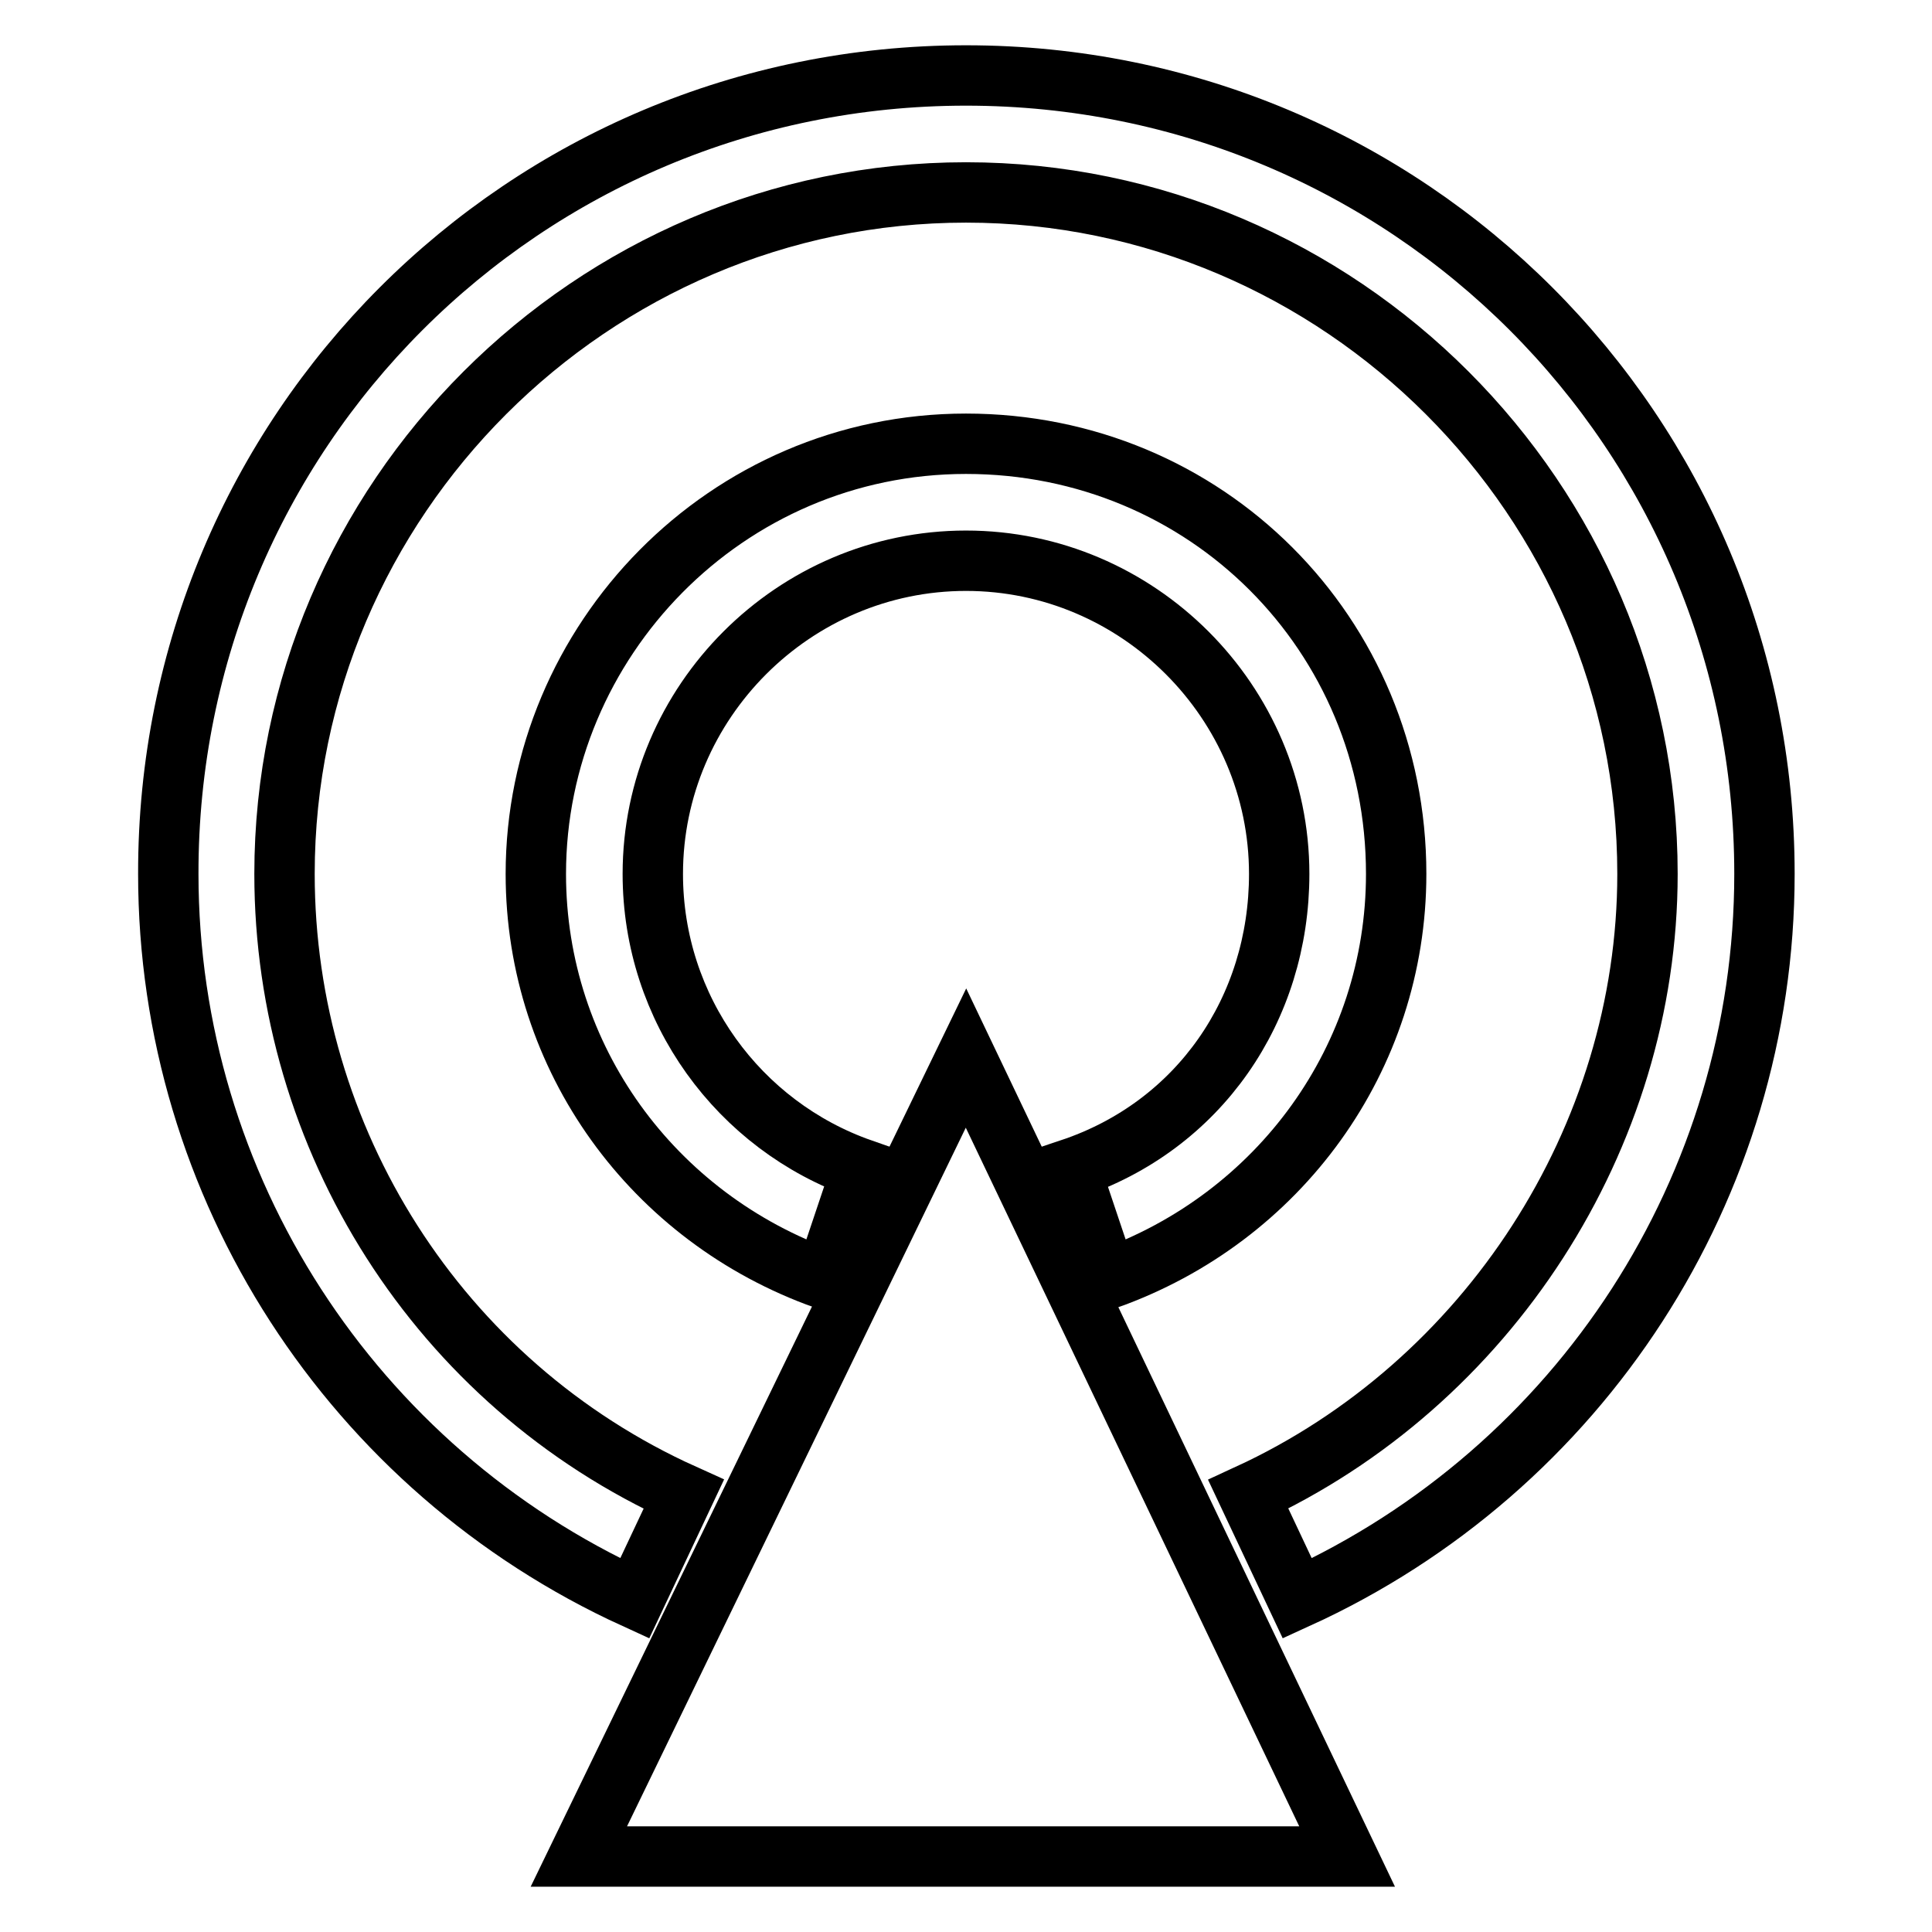
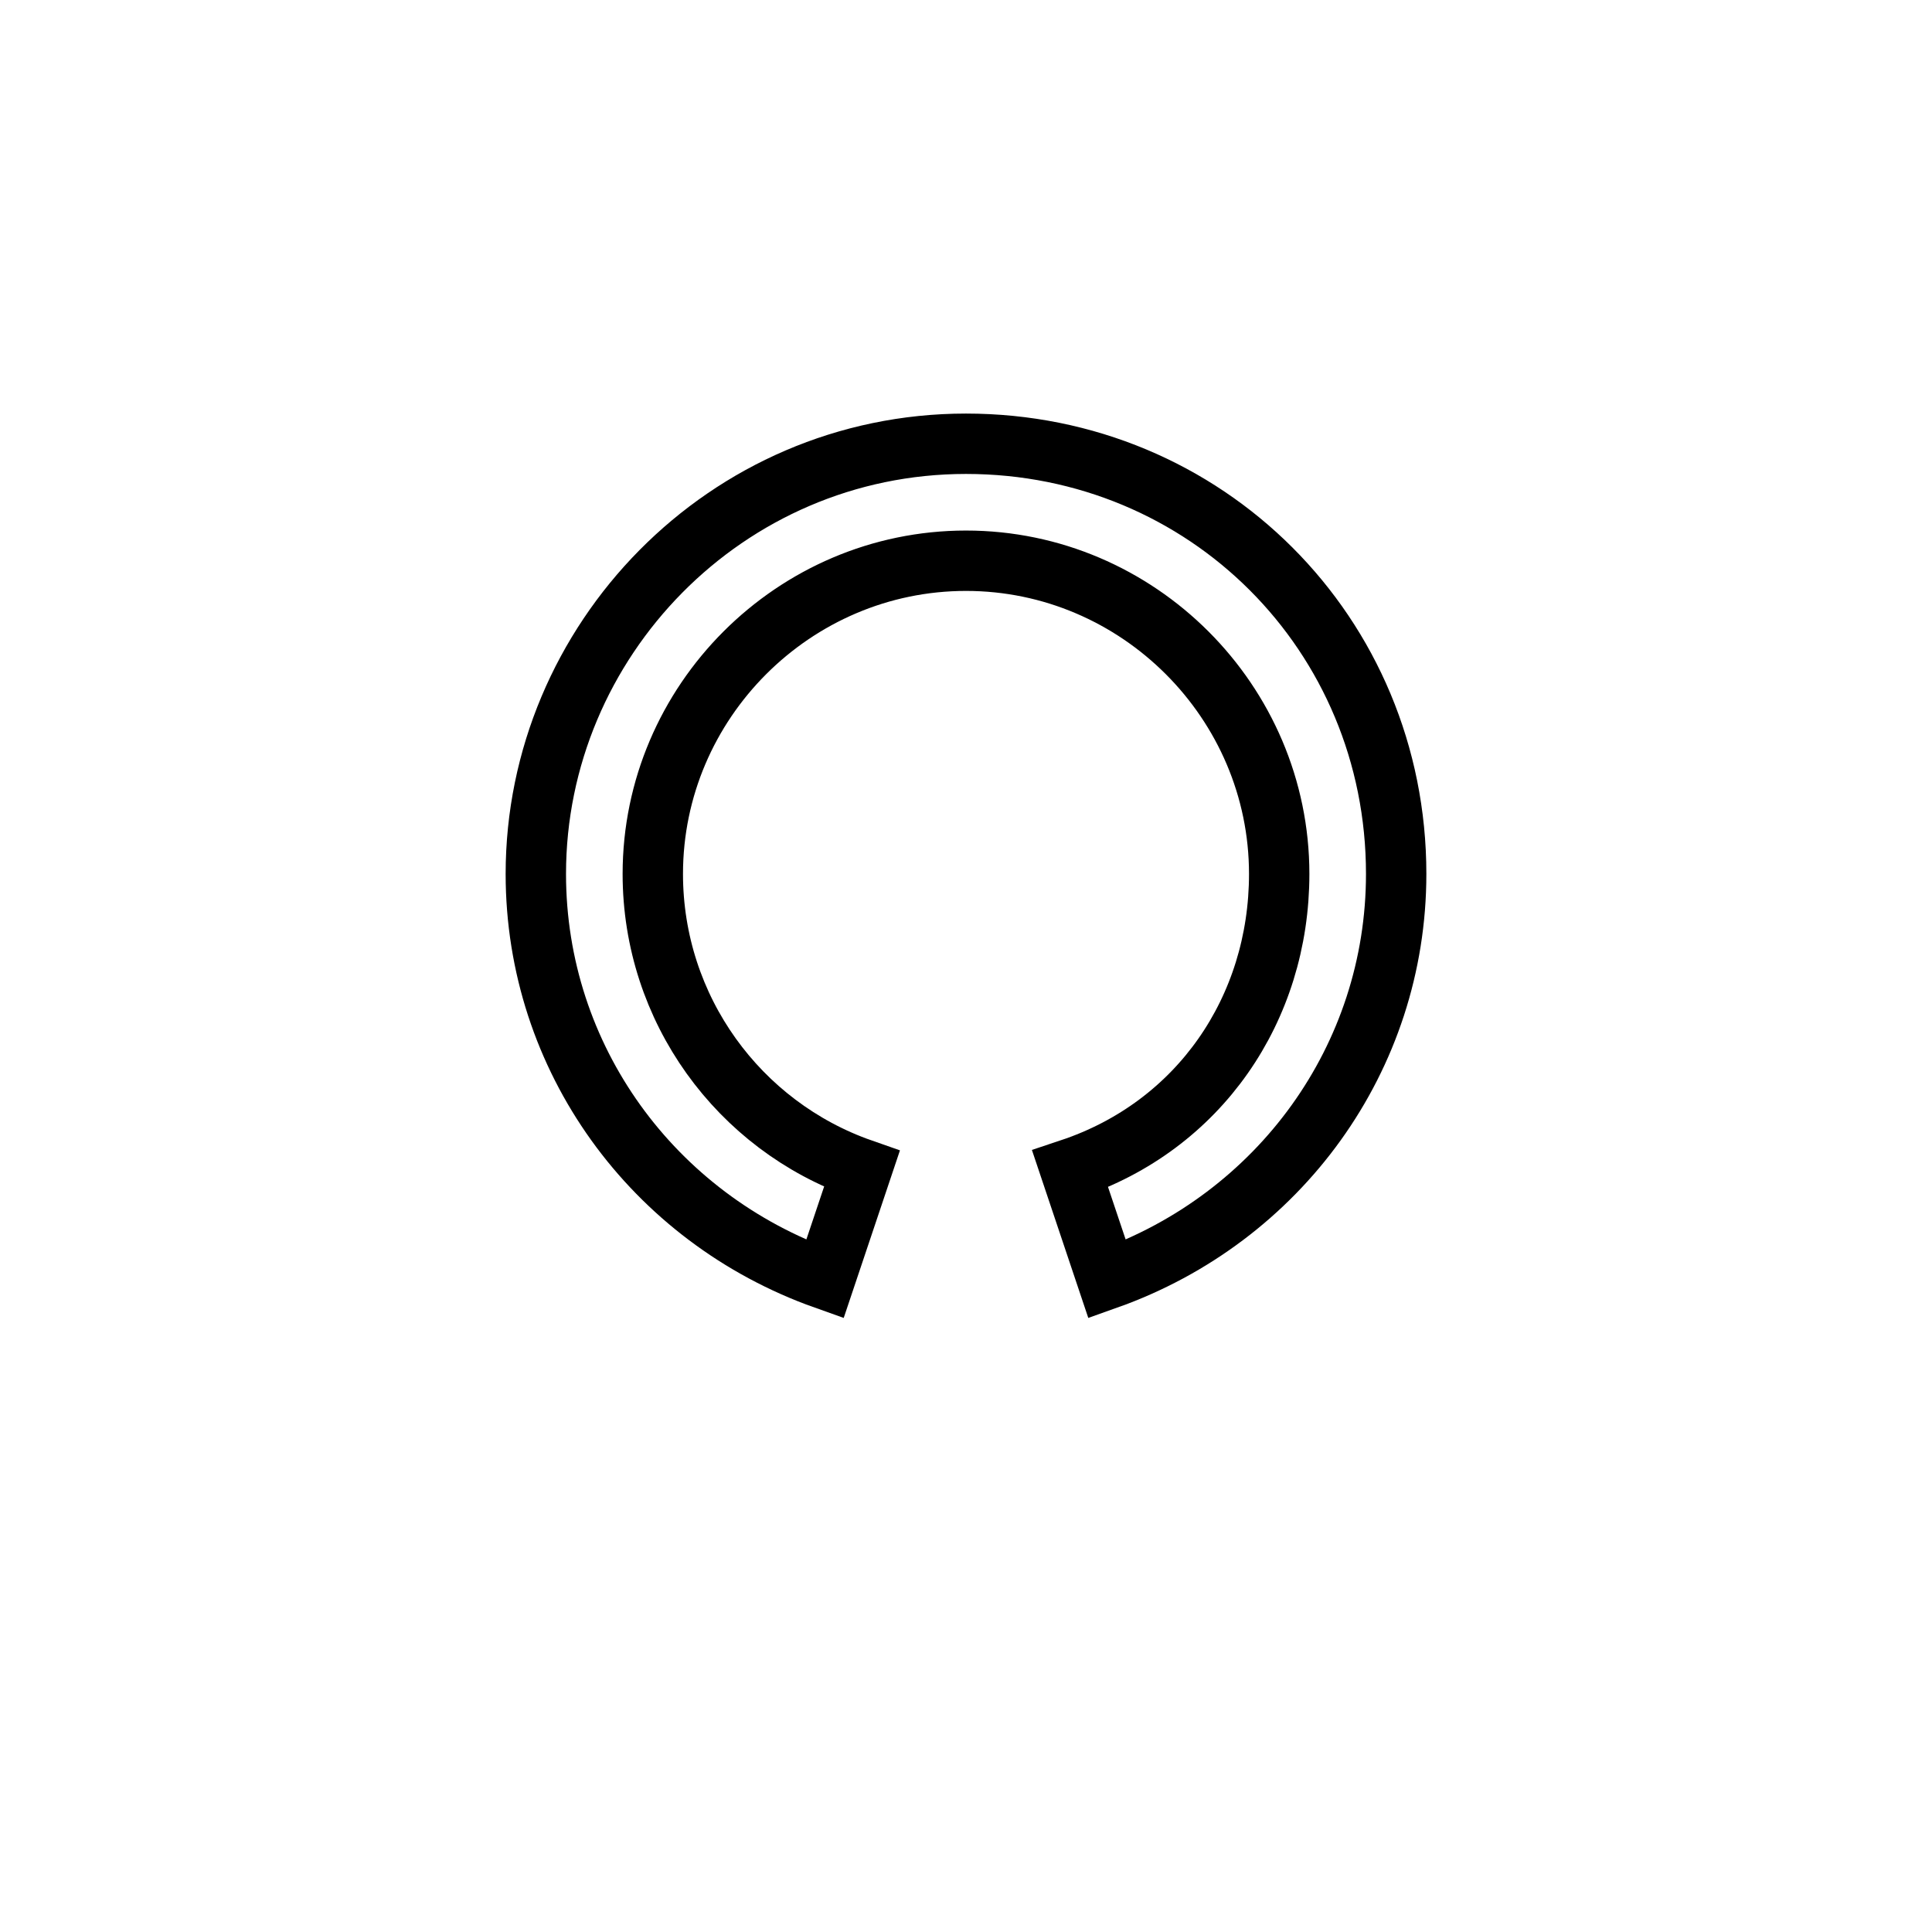
<svg xmlns="http://www.w3.org/2000/svg" version="1.1" x="0px" y="0px" viewBox="0 0 256 256" enable-background="new 0 0 256 256" xml:space="preserve">
  <g>
-     <path stroke-width="8" fill-opacity="0" stroke="#000000" d="M171.9,211.8l-6.5-13.8c31.7-14.6,52.9-47.2,52.9-82.2c0-49.6-40.7-90.3-90.3-90.3 c-49.6,0-90.3,40.7-90.3,90.3c0,35,20.3,67.5,52.9,82.2l-6.5,13.8c-37.4-17.1-61.8-54.5-61.8-96C22.2,57.2,69.4,10,128,10 s105.8,47.2,105.8,105.8C233.8,157.3,209.4,194.7,171.9,211.8z" />
    <path stroke-width="8" fill-opacity="0" stroke="#000000" d="M146.7,169.5l-4.9-14.6c17.1-5.7,27.7-21.2,27.7-39.1c0-22.8-18.7-41.5-41.5-41.5 c-22.8,0-41.5,18.7-41.5,41.5c0,17.9,11.4,33.4,27.7,39.1l-4.9,14.6C86.5,161.4,71,140.2,71,115.8c0-30.9,25.2-57,57-57 s57,25.2,57,57C185,140.2,169.5,161.4,146.7,169.5z" />
-     <path stroke-width="8" fill-opacity="0" stroke="#000000" d="M76.7,246L128,140.2L178.5,246H76.7z" />
  </g>
</svg>